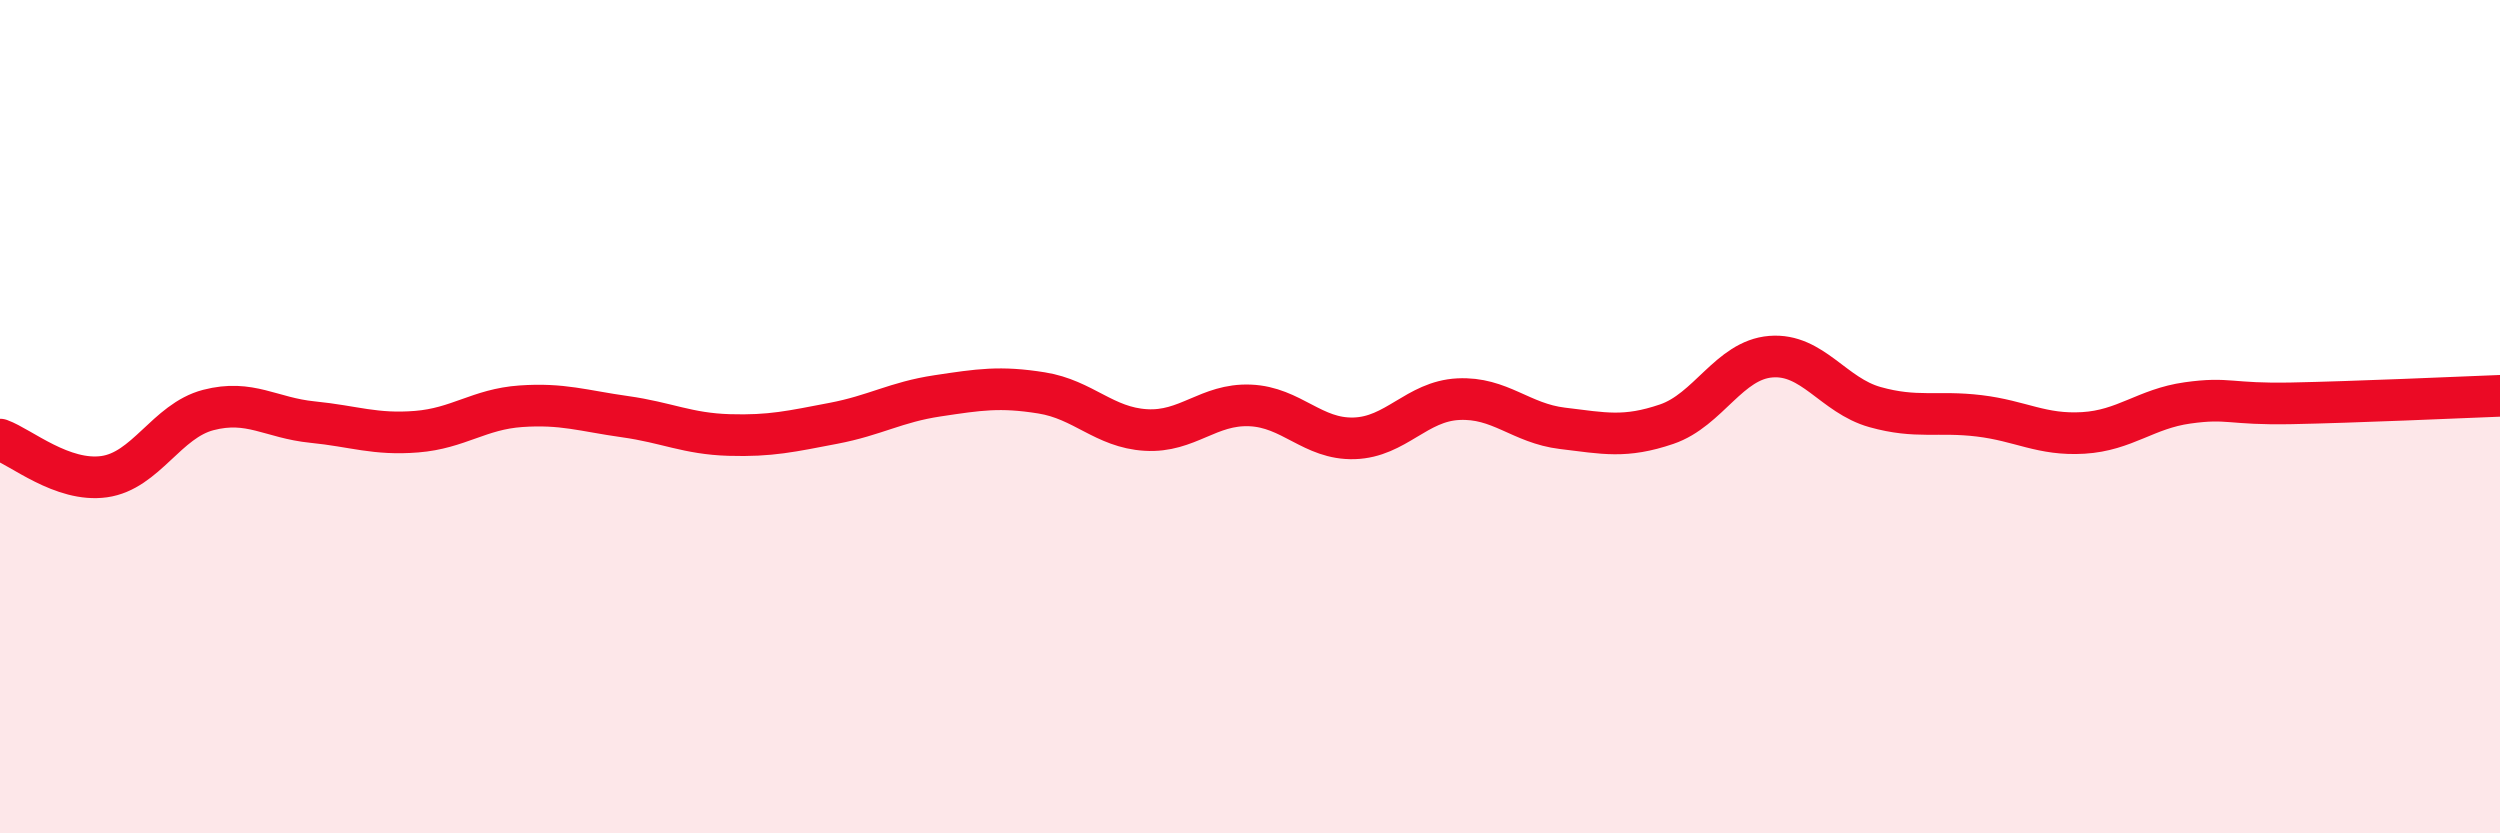
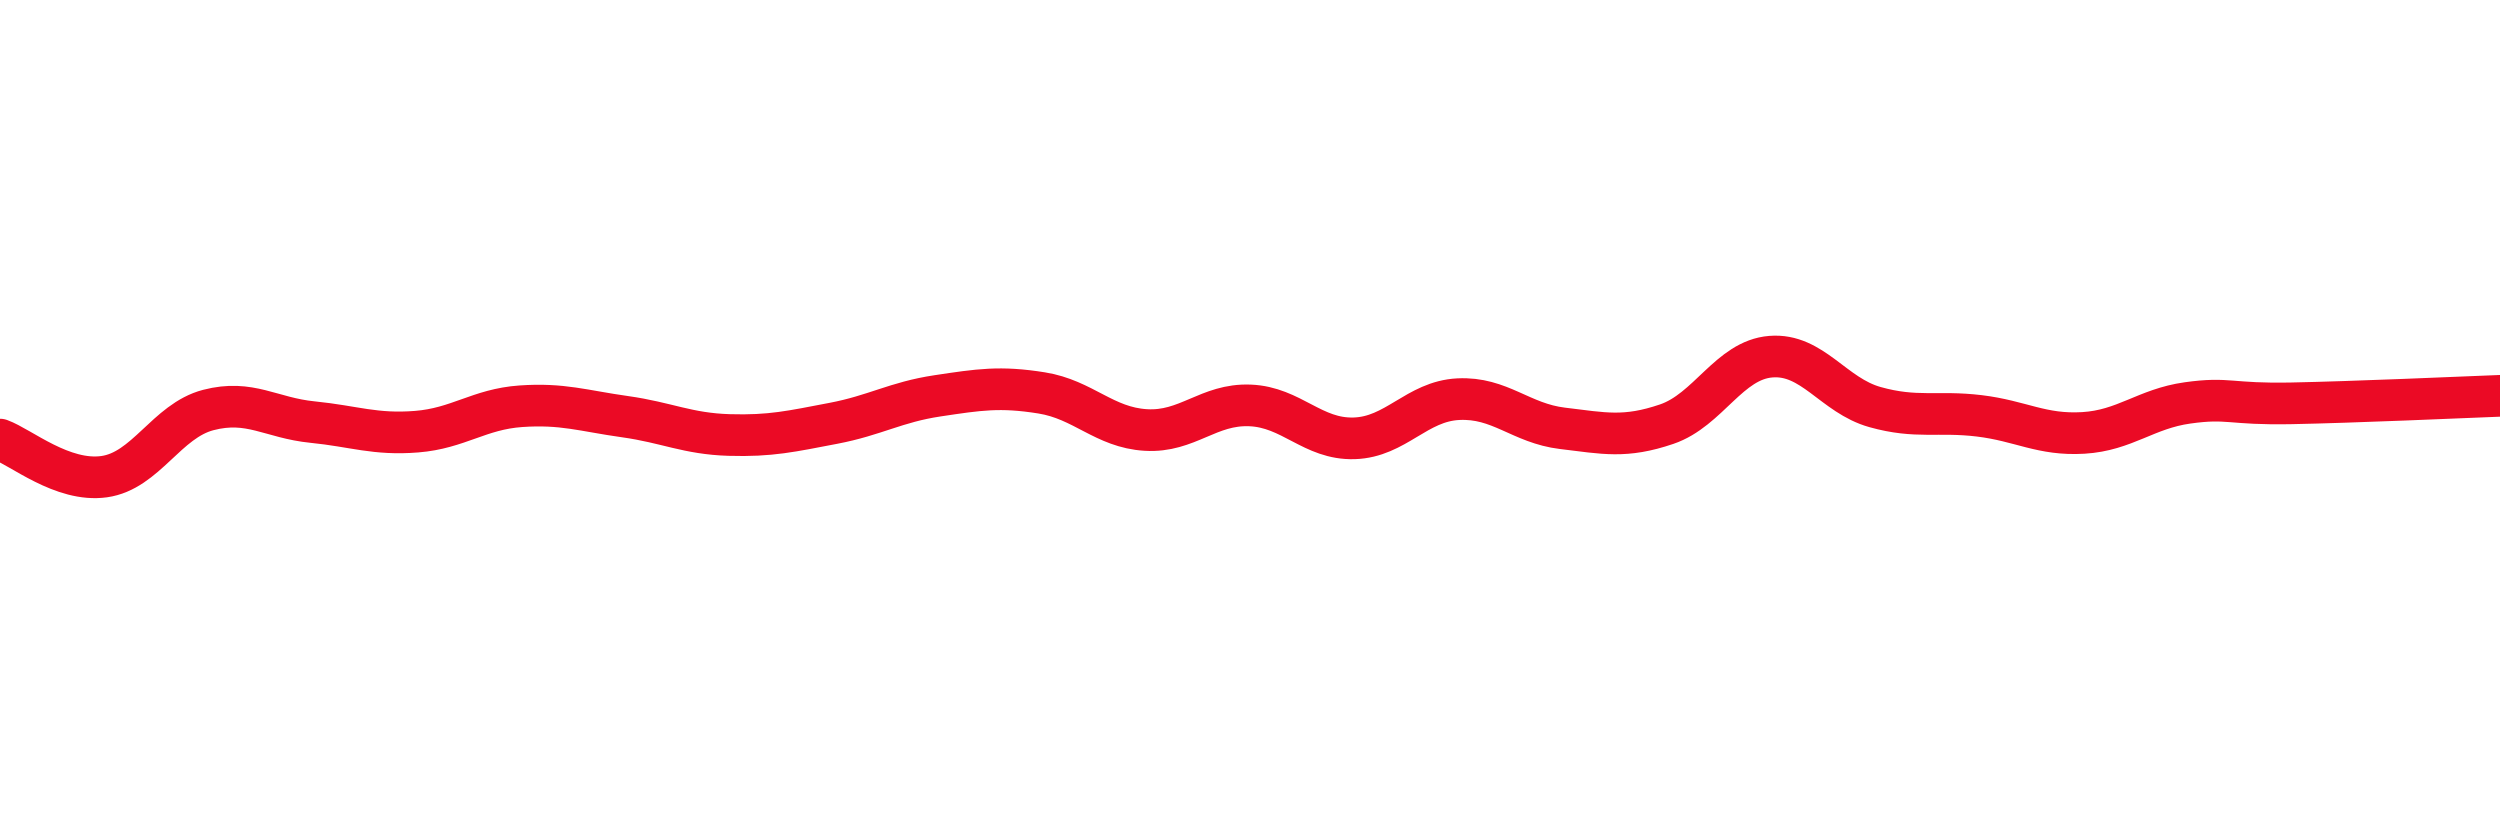
<svg xmlns="http://www.w3.org/2000/svg" width="60" height="20" viewBox="0 0 60 20">
-   <path d="M 0,10.55 C 0.5,10.73 1.5,11.58 2.5,11.44 C 3.5,11.3 4,10.1 5,9.84 C 6,9.58 6.5,10.03 7.5,10.13 C 8.5,10.23 9,10.44 10,10.36 C 11,10.28 11.5,9.82 12.5,9.75 C 13.5,9.68 14,9.86 15,10 C 16,10.14 16.5,10.41 17.5,10.44 C 18.5,10.47 19,10.35 20,10.16 C 21,9.97 21.5,9.65 22.5,9.5 C 23.5,9.35 24,9.27 25,9.43 C 26,9.59 26.5,10.26 27.5,10.32 C 28.5,10.38 29,9.69 30,9.73 C 31,9.77 31.5,10.55 32.5,10.52 C 33.5,10.49 34,9.63 35,9.58 C 36,9.53 36.5,10.16 37.5,10.28 C 38.5,10.4 39,10.52 40,10.18 C 41,9.84 41.5,8.64 42.5,8.56 C 43.5,8.48 44,9.49 45,9.77 C 46,10.05 46.5,9.86 47.5,9.98 C 48.5,10.1 49,10.45 50,10.39 C 51,10.33 51.5,9.81 52.5,9.67 C 53.5,9.53 53.5,9.71 55,9.68 C 56.5,9.65 59,9.54 60,9.5L60 20L0 20Z" fill="#EB0A25" opacity="0.1" stroke-linecap="round" stroke-linejoin="round" />
  <path d="M 0,10.55 C 0.5,10.73 1.5,11.58 2.5,11.44 C 3.5,11.3 4,10.1 5,9.84 C 6,9.58 6.5,10.03 7.5,10.13 C 8.5,10.23 9,10.44 10,10.36 C 11,10.28 11.5,9.82 12.5,9.75 C 13.5,9.68 14,9.86 15,10 C 16,10.14 16.5,10.41 17.5,10.44 C 18.5,10.47 19,10.35 20,10.16 C 21,9.97 21.5,9.65 22.5,9.5 C 23.5,9.35 24,9.27 25,9.43 C 26,9.59 26.5,10.26 27.5,10.32 C 28.5,10.38 29,9.69 30,9.73 C 31,9.77 31.5,10.55 32.5,10.52 C 33.5,10.49 34,9.63 35,9.58 C 36,9.53 36.5,10.16 37.5,10.28 C 38.5,10.4 39,10.52 40,10.18 C 41,9.84 41.5,8.64 42.5,8.56 C 43.5,8.48 44,9.49 45,9.77 C 46,10.05 46.5,9.86 47.5,9.98 C 48.5,10.1 49,10.45 50,10.39 C 51,10.33 51.5,9.81 52.5,9.67 C 53.5,9.53 53.5,9.71 55,9.68 C 56.5,9.65 59,9.54 60,9.5" stroke="#EB0A25" stroke-width="1" fill="none" stroke-linecap="round" stroke-linejoin="round" />
</svg>